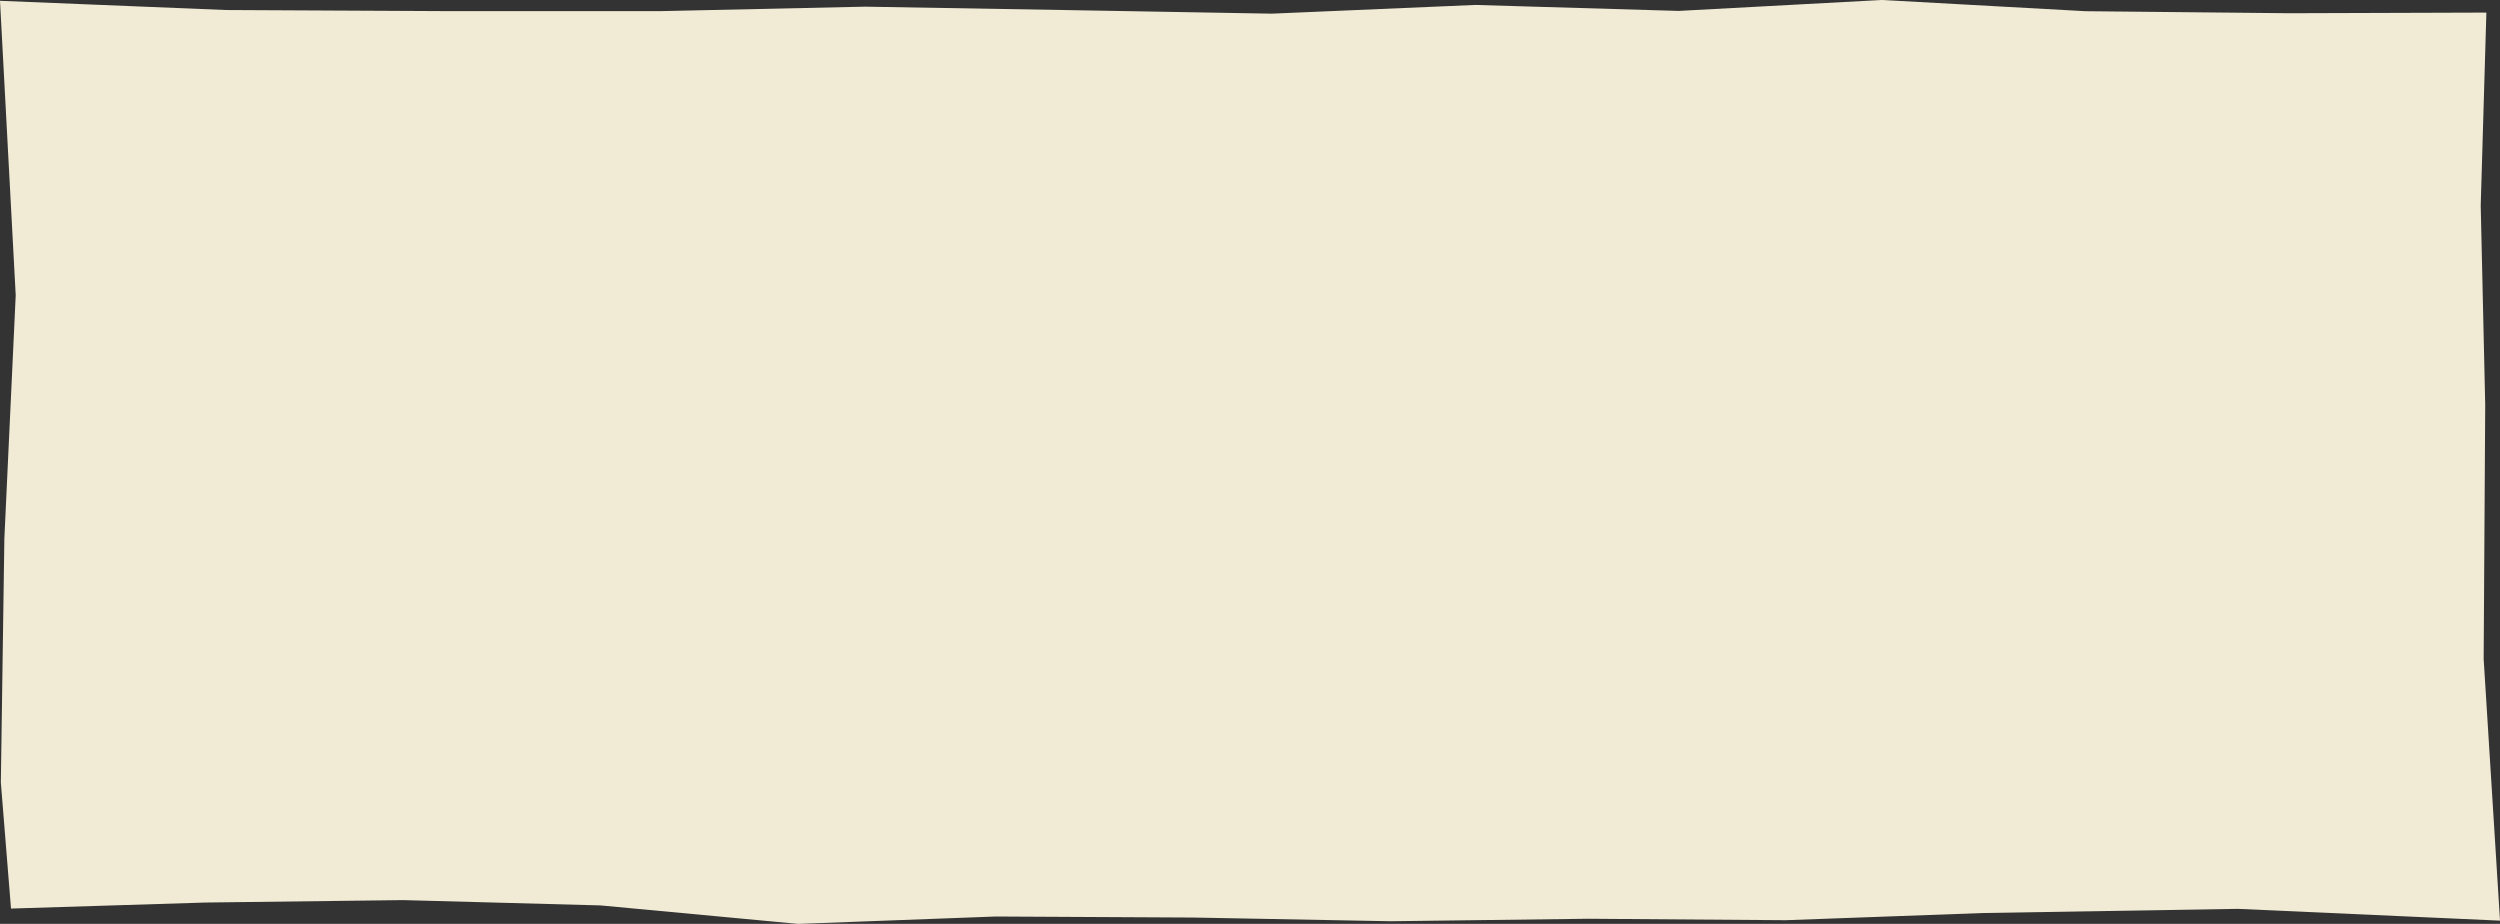
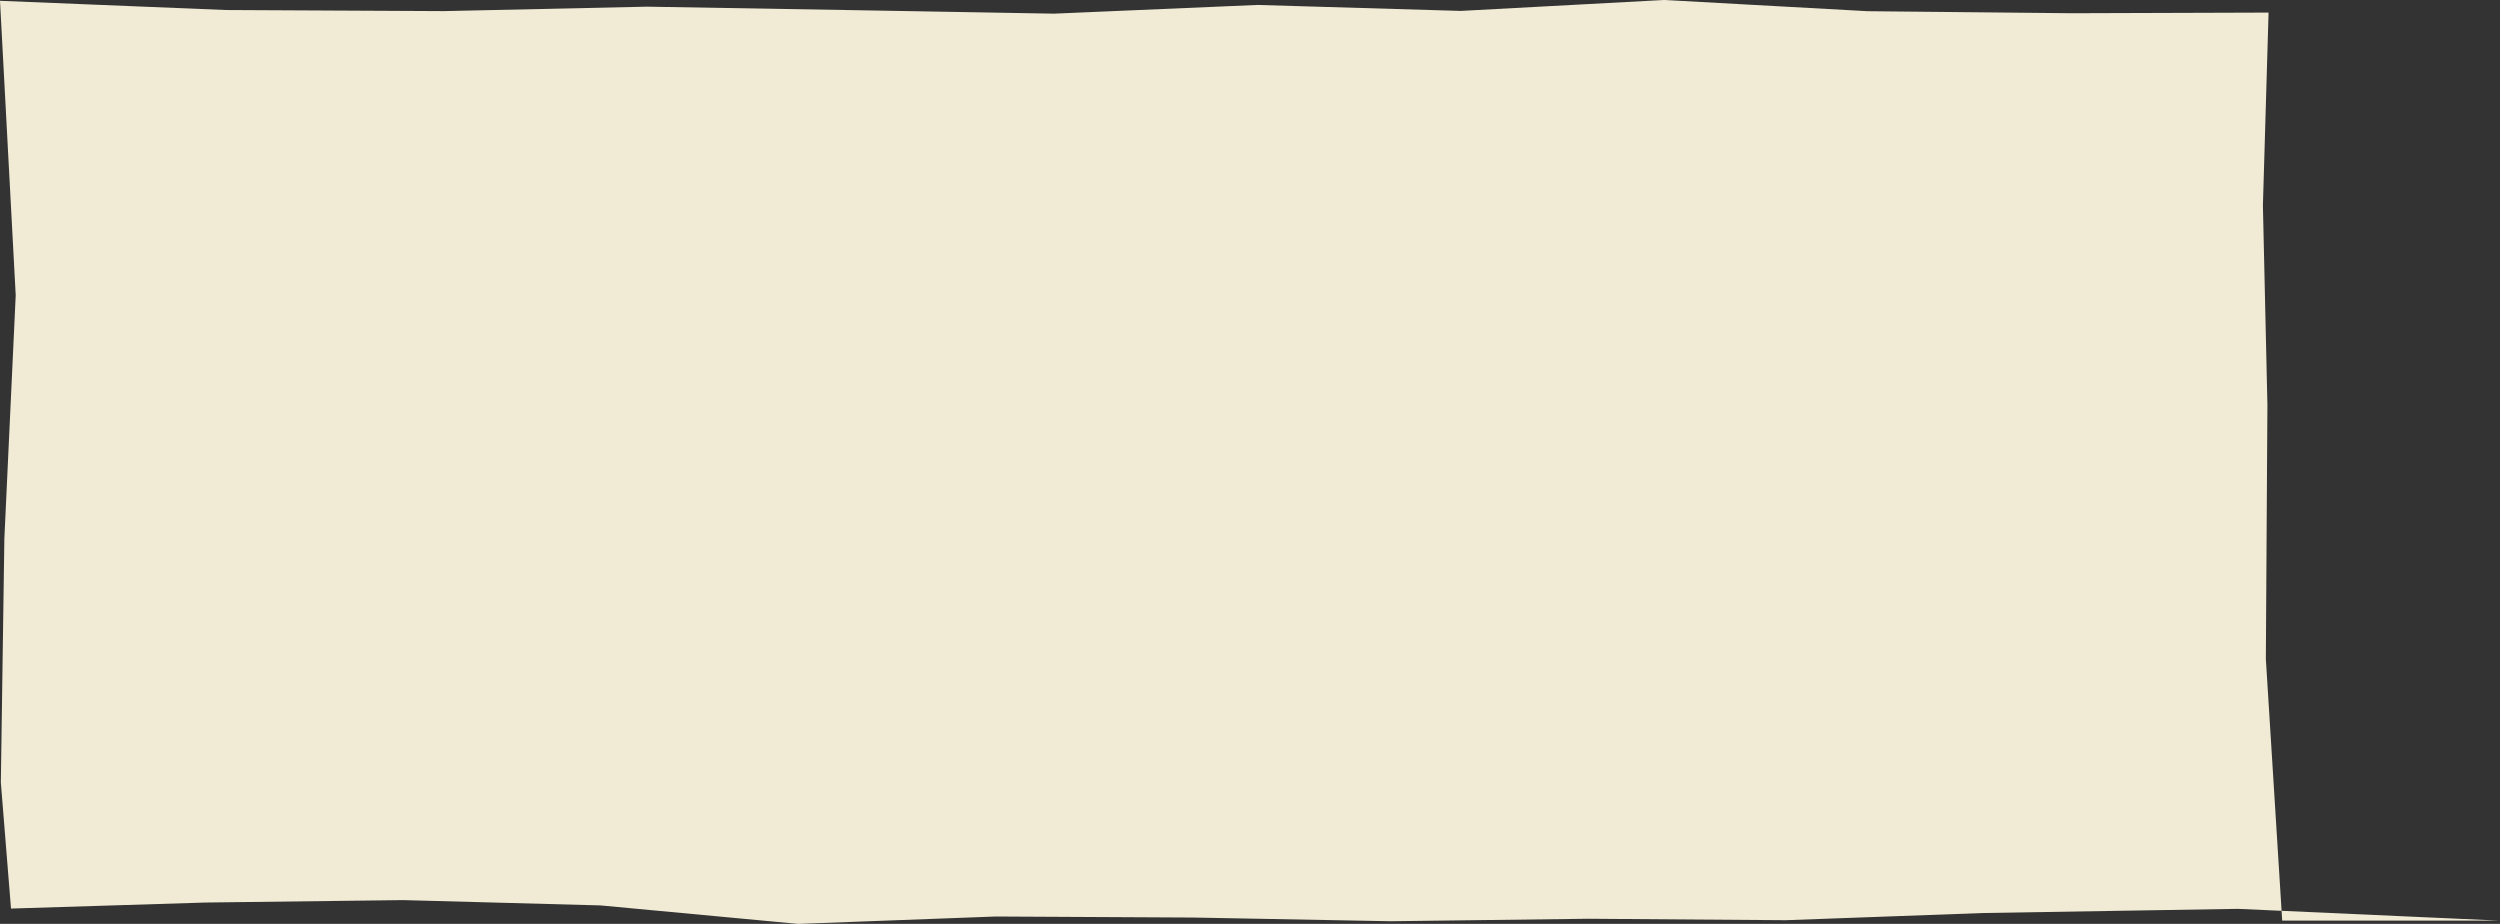
<svg xmlns="http://www.w3.org/2000/svg" id="Layer_2" viewBox="0 0 865.79 319.96">
  <rect x="0" y="0" width="865.79" height="319.96" fill="#333333" stroke="none" />
  <defs>
    <style>
      .cls-1 {
        fill: #f1ebd5;
      }
    </style>
  </defs>
  <g id="Layer_1-2" data-name="Layer_1">
-     <path class="cls-1" d="M865.79,318.83l-90.76-4.08-88.16,1.44-68.41,2.49-68.41-.5-68.41.86-68.41-1.28-68.41-.36-68.4,2.56-68.41-6.4-68.41-1.84-68.41.84-67.38,2.09-3.52-43.65,1.22-84.52,3.93-84.22L0,.28l78.22,3.19,75.43.38h75.43s70.45-1.54,70.45-1.54l70.45,1.19,70.46,1.23,70.45-3.02,70.45,2.07,70.46-3.79,70.46,3.89,70.46.7,68.35-.22-1.96,66.85,1.56,69-.54,88.04,5.66,90.56Z" />
+     <path class="cls-1" d="M865.79,318.83l-90.76-4.08-88.16,1.44-68.41,2.49-68.41-.5-68.41.86-68.41-1.28-68.41-.36-68.4,2.56-68.41-6.4-68.41-1.84-68.41.84-67.38,2.09-3.52-43.65,1.22-84.52,3.93-84.22L0,.28l78.22,3.19,75.43.38s70.45-1.54,70.45-1.54l70.45,1.19,70.46,1.23,70.45-3.02,70.45,2.07,70.46-3.79,70.46,3.89,70.46.7,68.35-.22-1.96,66.85,1.56,69-.54,88.04,5.66,90.56Z" />
  </g>
</svg>